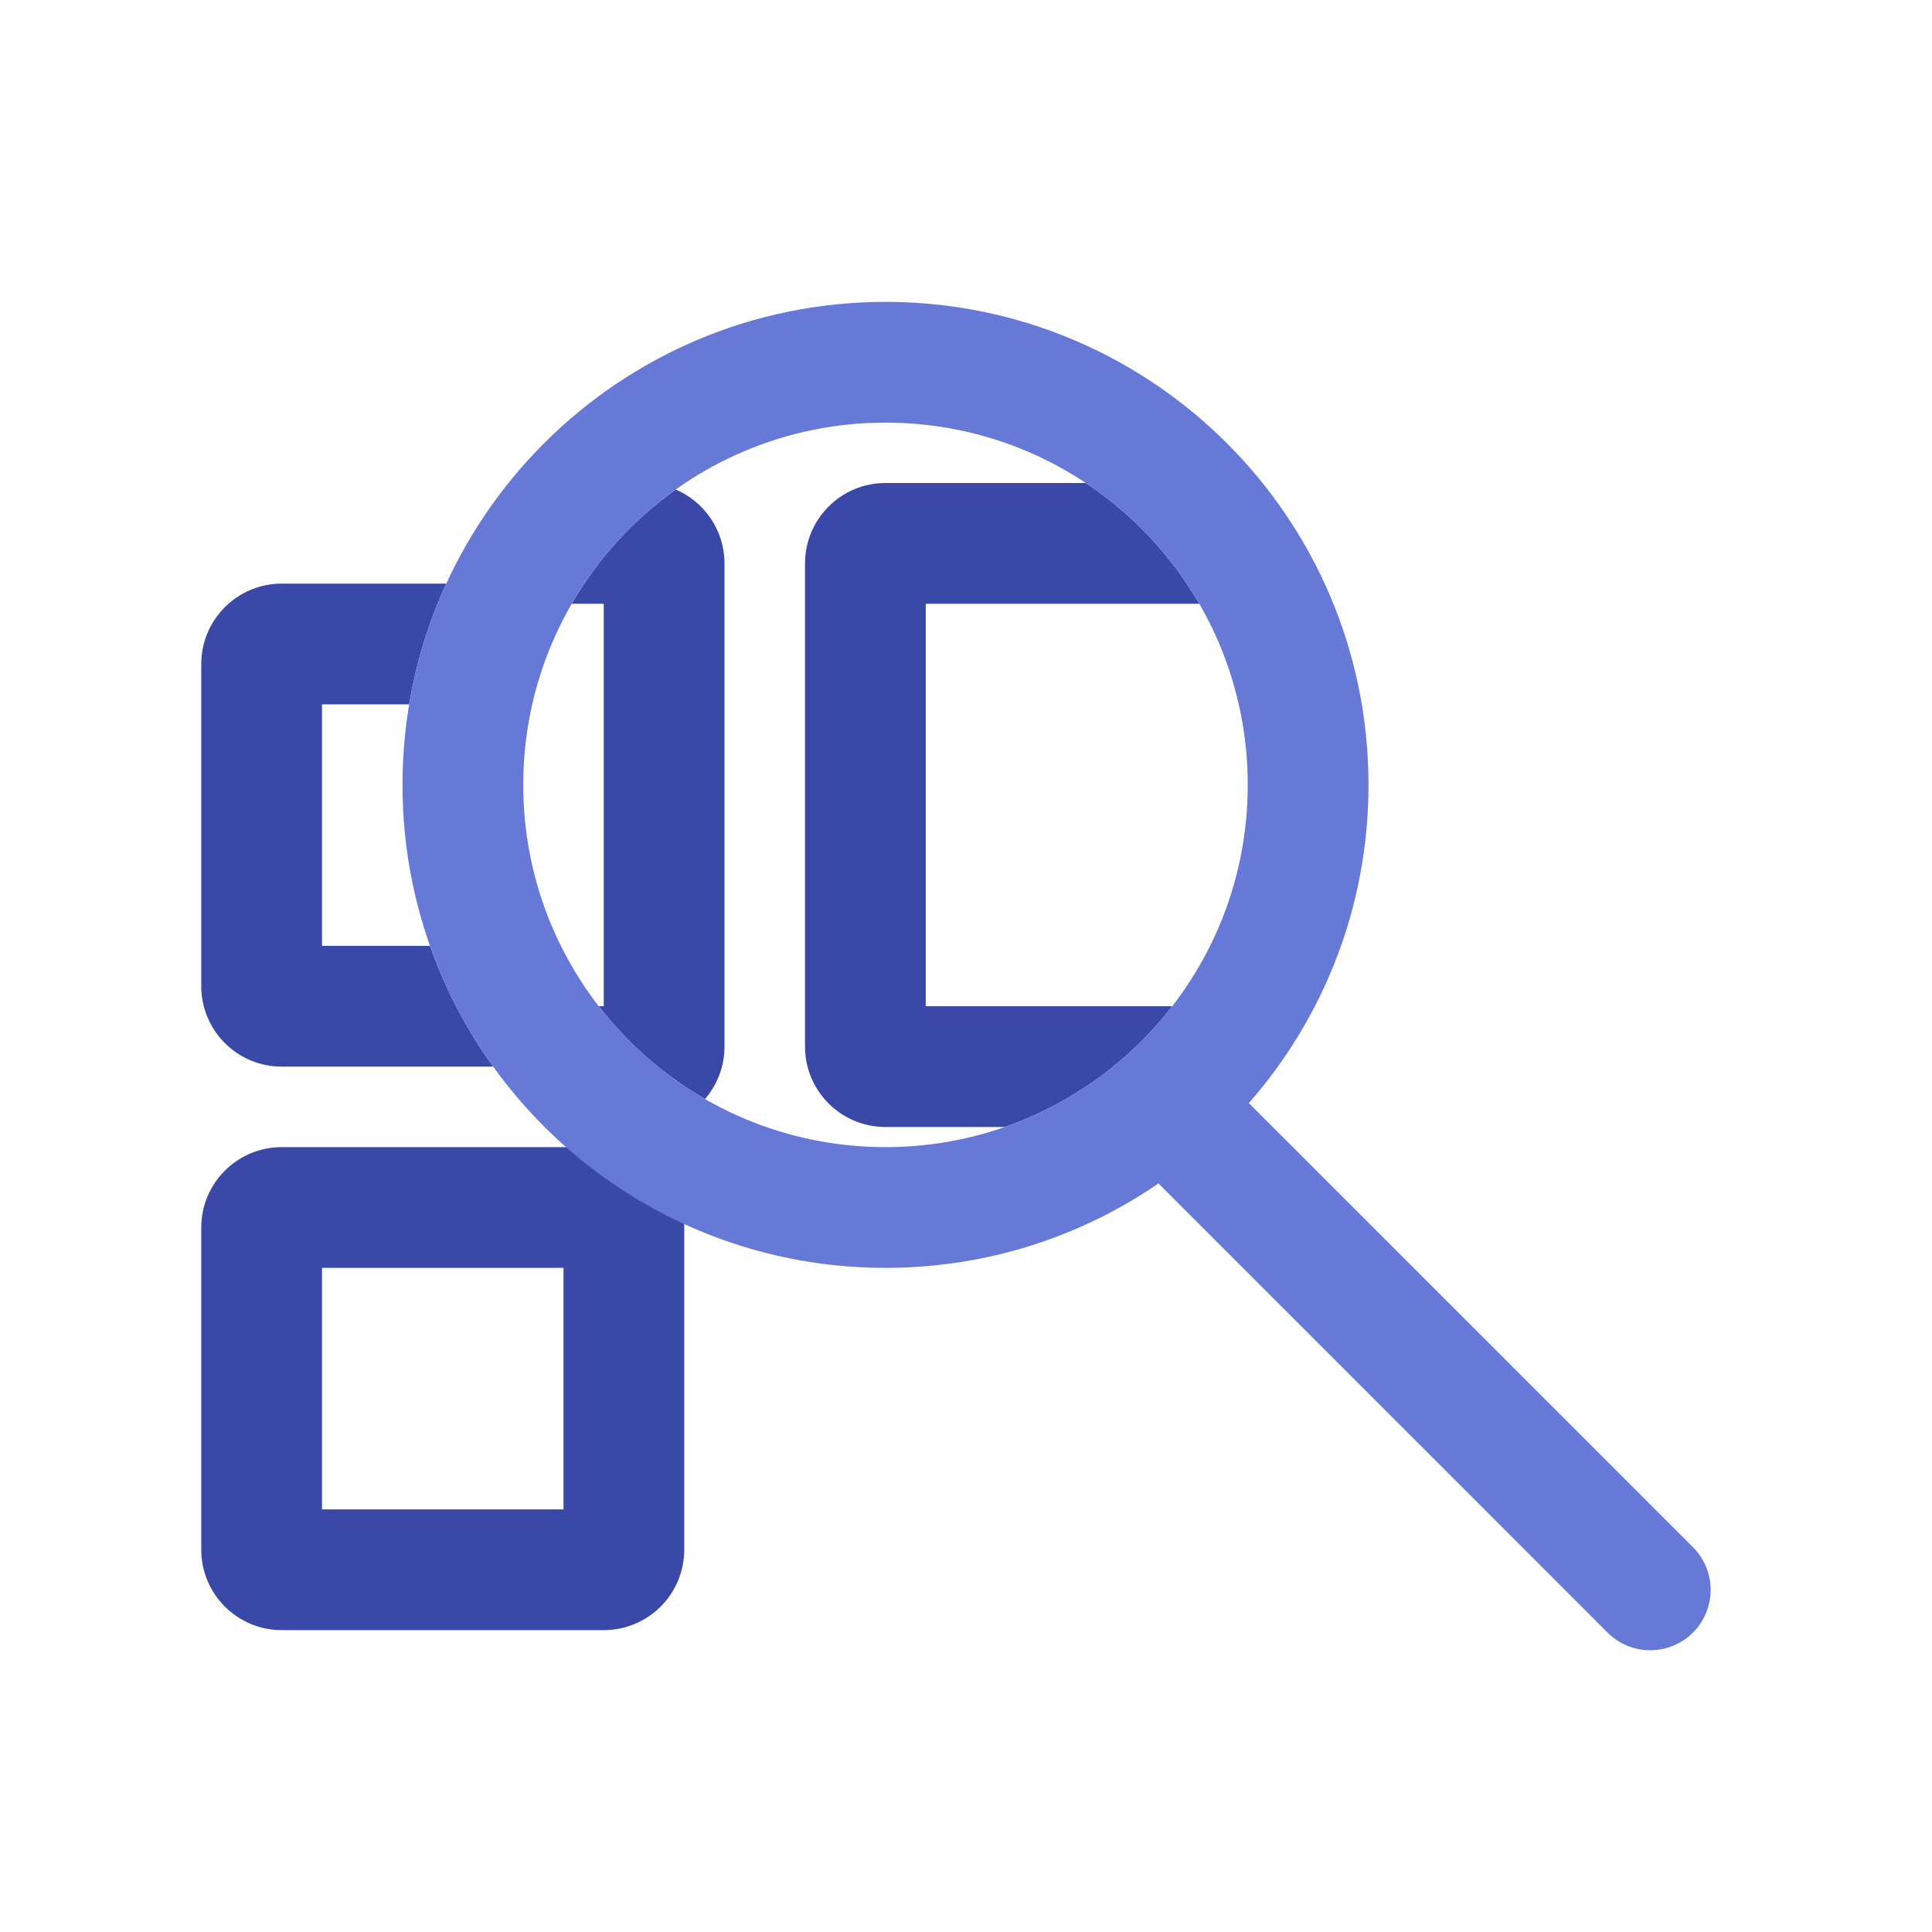
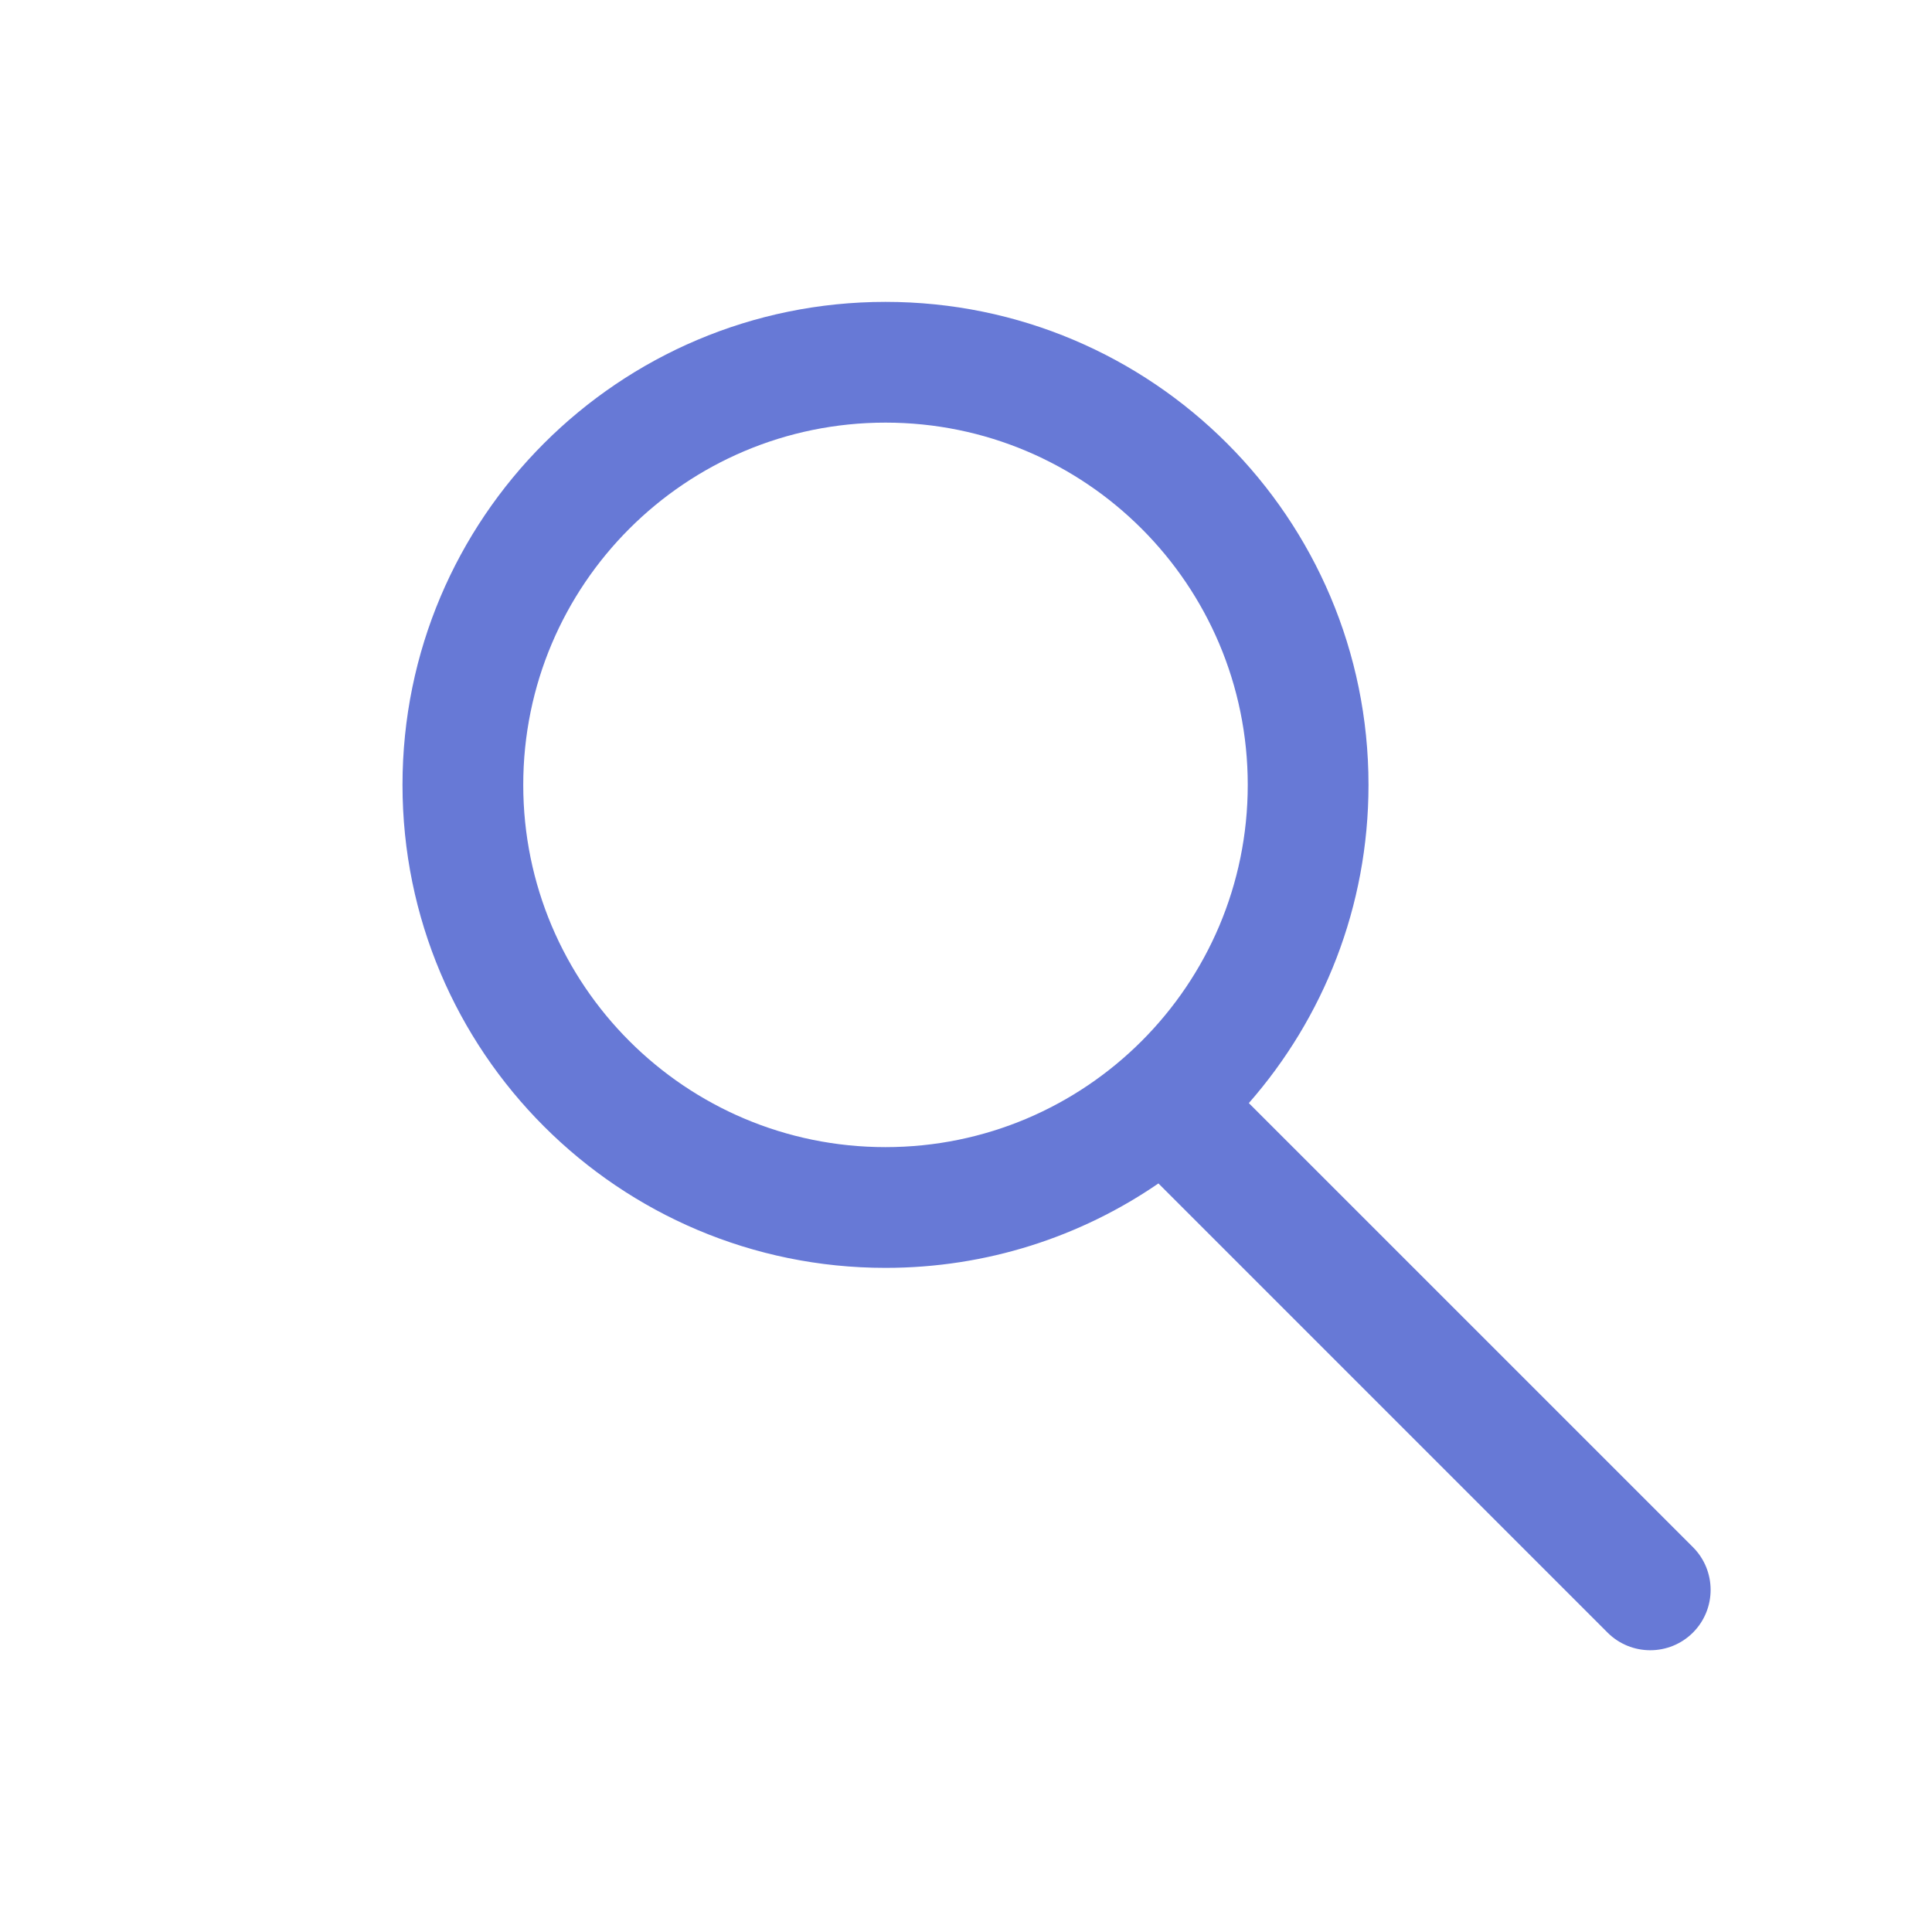
<svg xmlns="http://www.w3.org/2000/svg" width="48" height="48" viewBox="0 0 48 48" fill="none">
-   <path fill-rule="evenodd" clip-rule="evenodd" d="M29.796 15H23V25H29.125C28.068 26.366 26.628 27.42 24.965 28H22C20.895 28 20 27.105 20 26V14C20 12.895 20.895 12 22 12H26.977C28.132 12.768 29.099 13.796 29.796 15ZM16.789 12.162C17.501 12.467 18 13.175 18 14V26C18 26.499 17.817 26.955 17.516 27.305C16.492 26.715 15.595 25.93 14.876 25H15V15H14.204C14.853 13.878 15.737 12.91 16.789 12.162ZM8 31.5V37.5H14V31.5H8ZM7 28.5C5.895 28.5 5 29.395 5 30.5V38.5C5 39.605 5.895 40.5 7 40.5H15C16.105 40.5 17 39.605 17 38.5V30.5C17 29.395 16.105 28.5 15 28.5H7ZM7 14.5H11.088C10.656 15.441 10.342 16.447 10.166 17.5H8V23.5H10.683C11.064 24.579 11.596 25.588 12.252 26.5H7C5.895 26.5 5 25.605 5 24.5V16.5C5 15.395 5.895 14.5 7 14.5Z" fill="#3A49A7" />
  <path fill-rule="evenodd" clip-rule="evenodd" d="M31 19.5C31 24.471 26.971 28.5 22 28.5C17.029 28.5 13 24.471 13 19.5C13 14.529 17.029 10.5 22 10.5C26.971 10.5 31 14.529 31 19.5ZM28.781 29.402C26.852 30.726 24.516 31.5 22 31.5C15.373 31.5 10 26.127 10 19.5C10 12.873 15.373 7.5 22 7.5C28.627 7.5 34 12.873 34 19.5C34 22.528 32.878 25.295 31.027 27.406L42.061 38.439C42.646 39.025 42.646 39.975 42.061 40.561C41.475 41.146 40.525 41.146 39.939 40.561L28.781 29.402Z" fill="#6779D6" />
</svg>